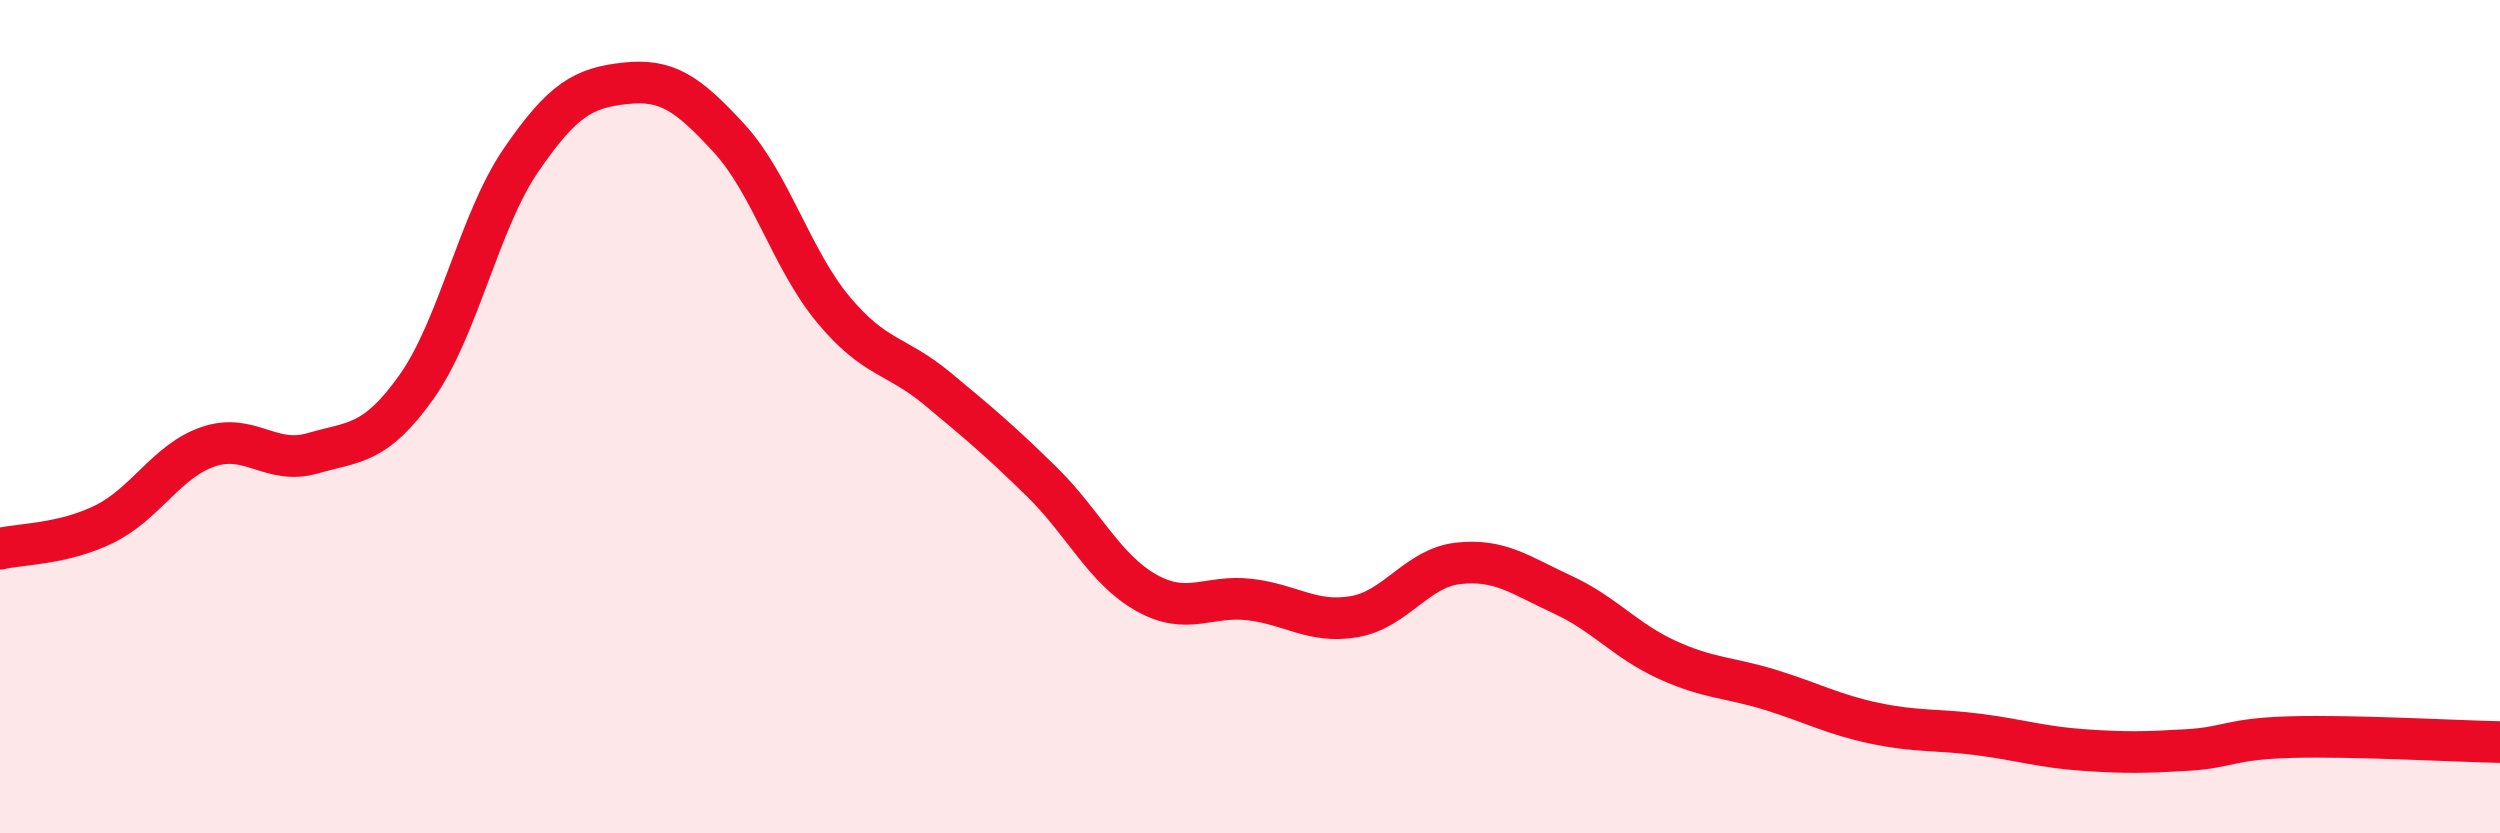
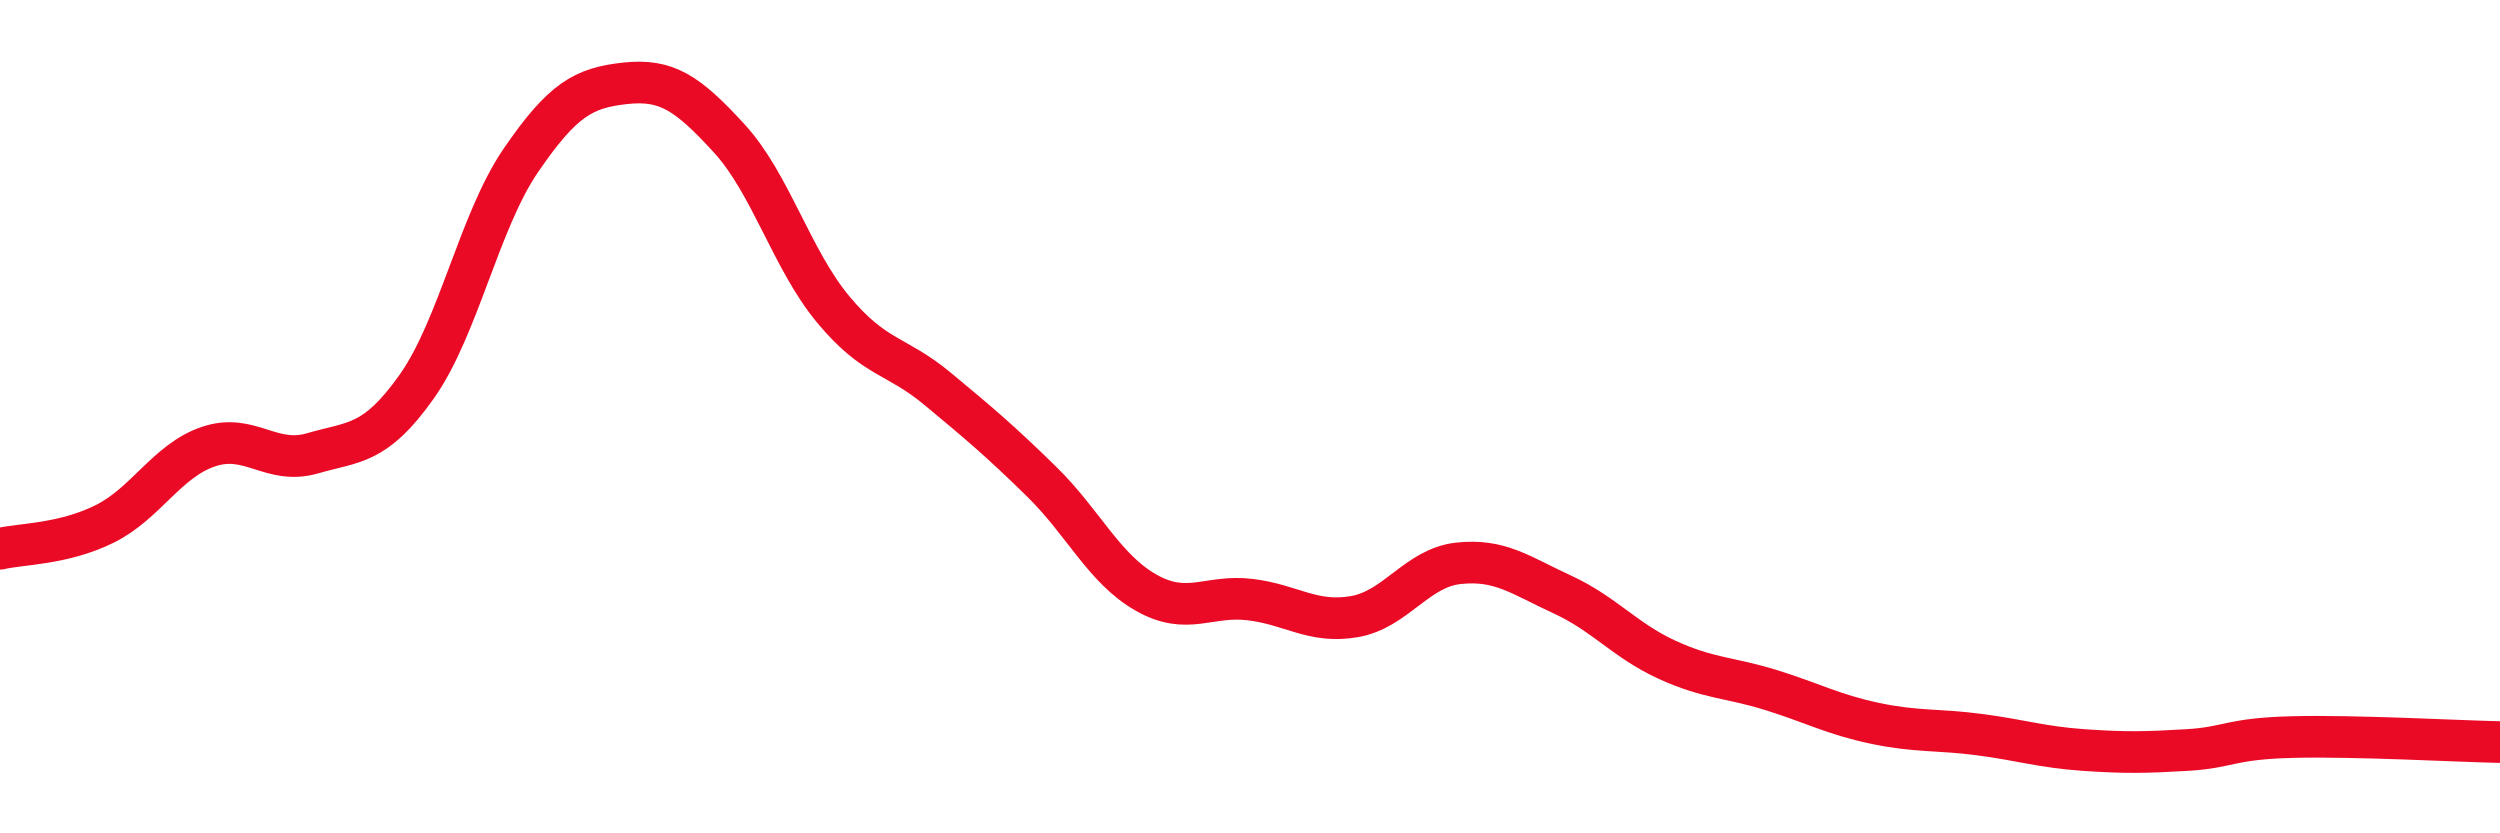
<svg xmlns="http://www.w3.org/2000/svg" width="60" height="20" viewBox="0 0 60 20">
-   <path d="M 0,13.17 C 0.5,13.05 1.5,13.07 2.5,12.58 C 3.5,12.09 4,11.06 5,10.72 C 6,10.38 6.5,11.17 7.5,10.88 C 8.5,10.59 9,10.69 10,9.28 C 11,7.87 11.5,5.31 12.5,3.85 C 13.5,2.39 14,2.11 15,2 C 16,1.89 16.5,2.23 17.5,3.32 C 18.5,4.41 19,6.23 20,7.43 C 21,8.63 21.5,8.5 22.5,9.33 C 23.5,10.16 24,10.58 25,11.56 C 26,12.54 26.5,13.65 27.5,14.22 C 28.5,14.79 29,14.27 30,14.39 C 31,14.51 31.5,14.97 32.5,14.8 C 33.5,14.63 34,13.63 35,13.52 C 36,13.41 36.5,13.81 37.5,14.27 C 38.5,14.73 39,15.37 40,15.83 C 41,16.29 41.5,16.25 42.5,16.56 C 43.5,16.87 44,17.15 45,17.36 C 46,17.57 46.5,17.5 47.5,17.63 C 48.5,17.76 49,17.93 50,18 C 51,18.07 51.5,18.06 52.5,18 C 53.5,17.94 53.5,17.73 55,17.69 C 56.5,17.65 59,17.79 60,17.81L60 20L0 20Z" fill="#EB0A25" opacity="0.1" stroke-linecap="round" stroke-linejoin="round" />
  <path d="M 0,13.17 C 0.5,13.05 1.5,13.07 2.5,12.58 C 3.5,12.09 4,11.06 5,10.72 C 6,10.38 6.5,11.17 7.5,10.88 C 8.5,10.59 9,10.69 10,9.28 C 11,7.87 11.5,5.31 12.5,3.85 C 13.5,2.39 14,2.11 15,2 C 16,1.89 16.5,2.23 17.5,3.32 C 18.5,4.41 19,6.23 20,7.43 C 21,8.63 21.5,8.5 22.5,9.33 C 23.5,10.16 24,10.58 25,11.56 C 26,12.54 26.5,13.65 27.5,14.22 C 28.5,14.79 29,14.27 30,14.39 C 31,14.51 31.5,14.97 32.5,14.8 C 33.5,14.63 34,13.63 35,13.52 C 36,13.41 36.5,13.81 37.5,14.27 C 38.5,14.73 39,15.37 40,15.83 C 41,16.29 41.5,16.25 42.5,16.56 C 43.5,16.87 44,17.15 45,17.36 C 46,17.57 46.5,17.5 47.5,17.63 C 48.5,17.76 49,17.93 50,18 C 51,18.07 51.5,18.06 52.5,18 C 53.5,17.94 53.5,17.73 55,17.69 C 56.5,17.65 59,17.79 60,17.81" stroke="#EB0A25" stroke-width="1" fill="none" stroke-linecap="round" stroke-linejoin="round" />
</svg>